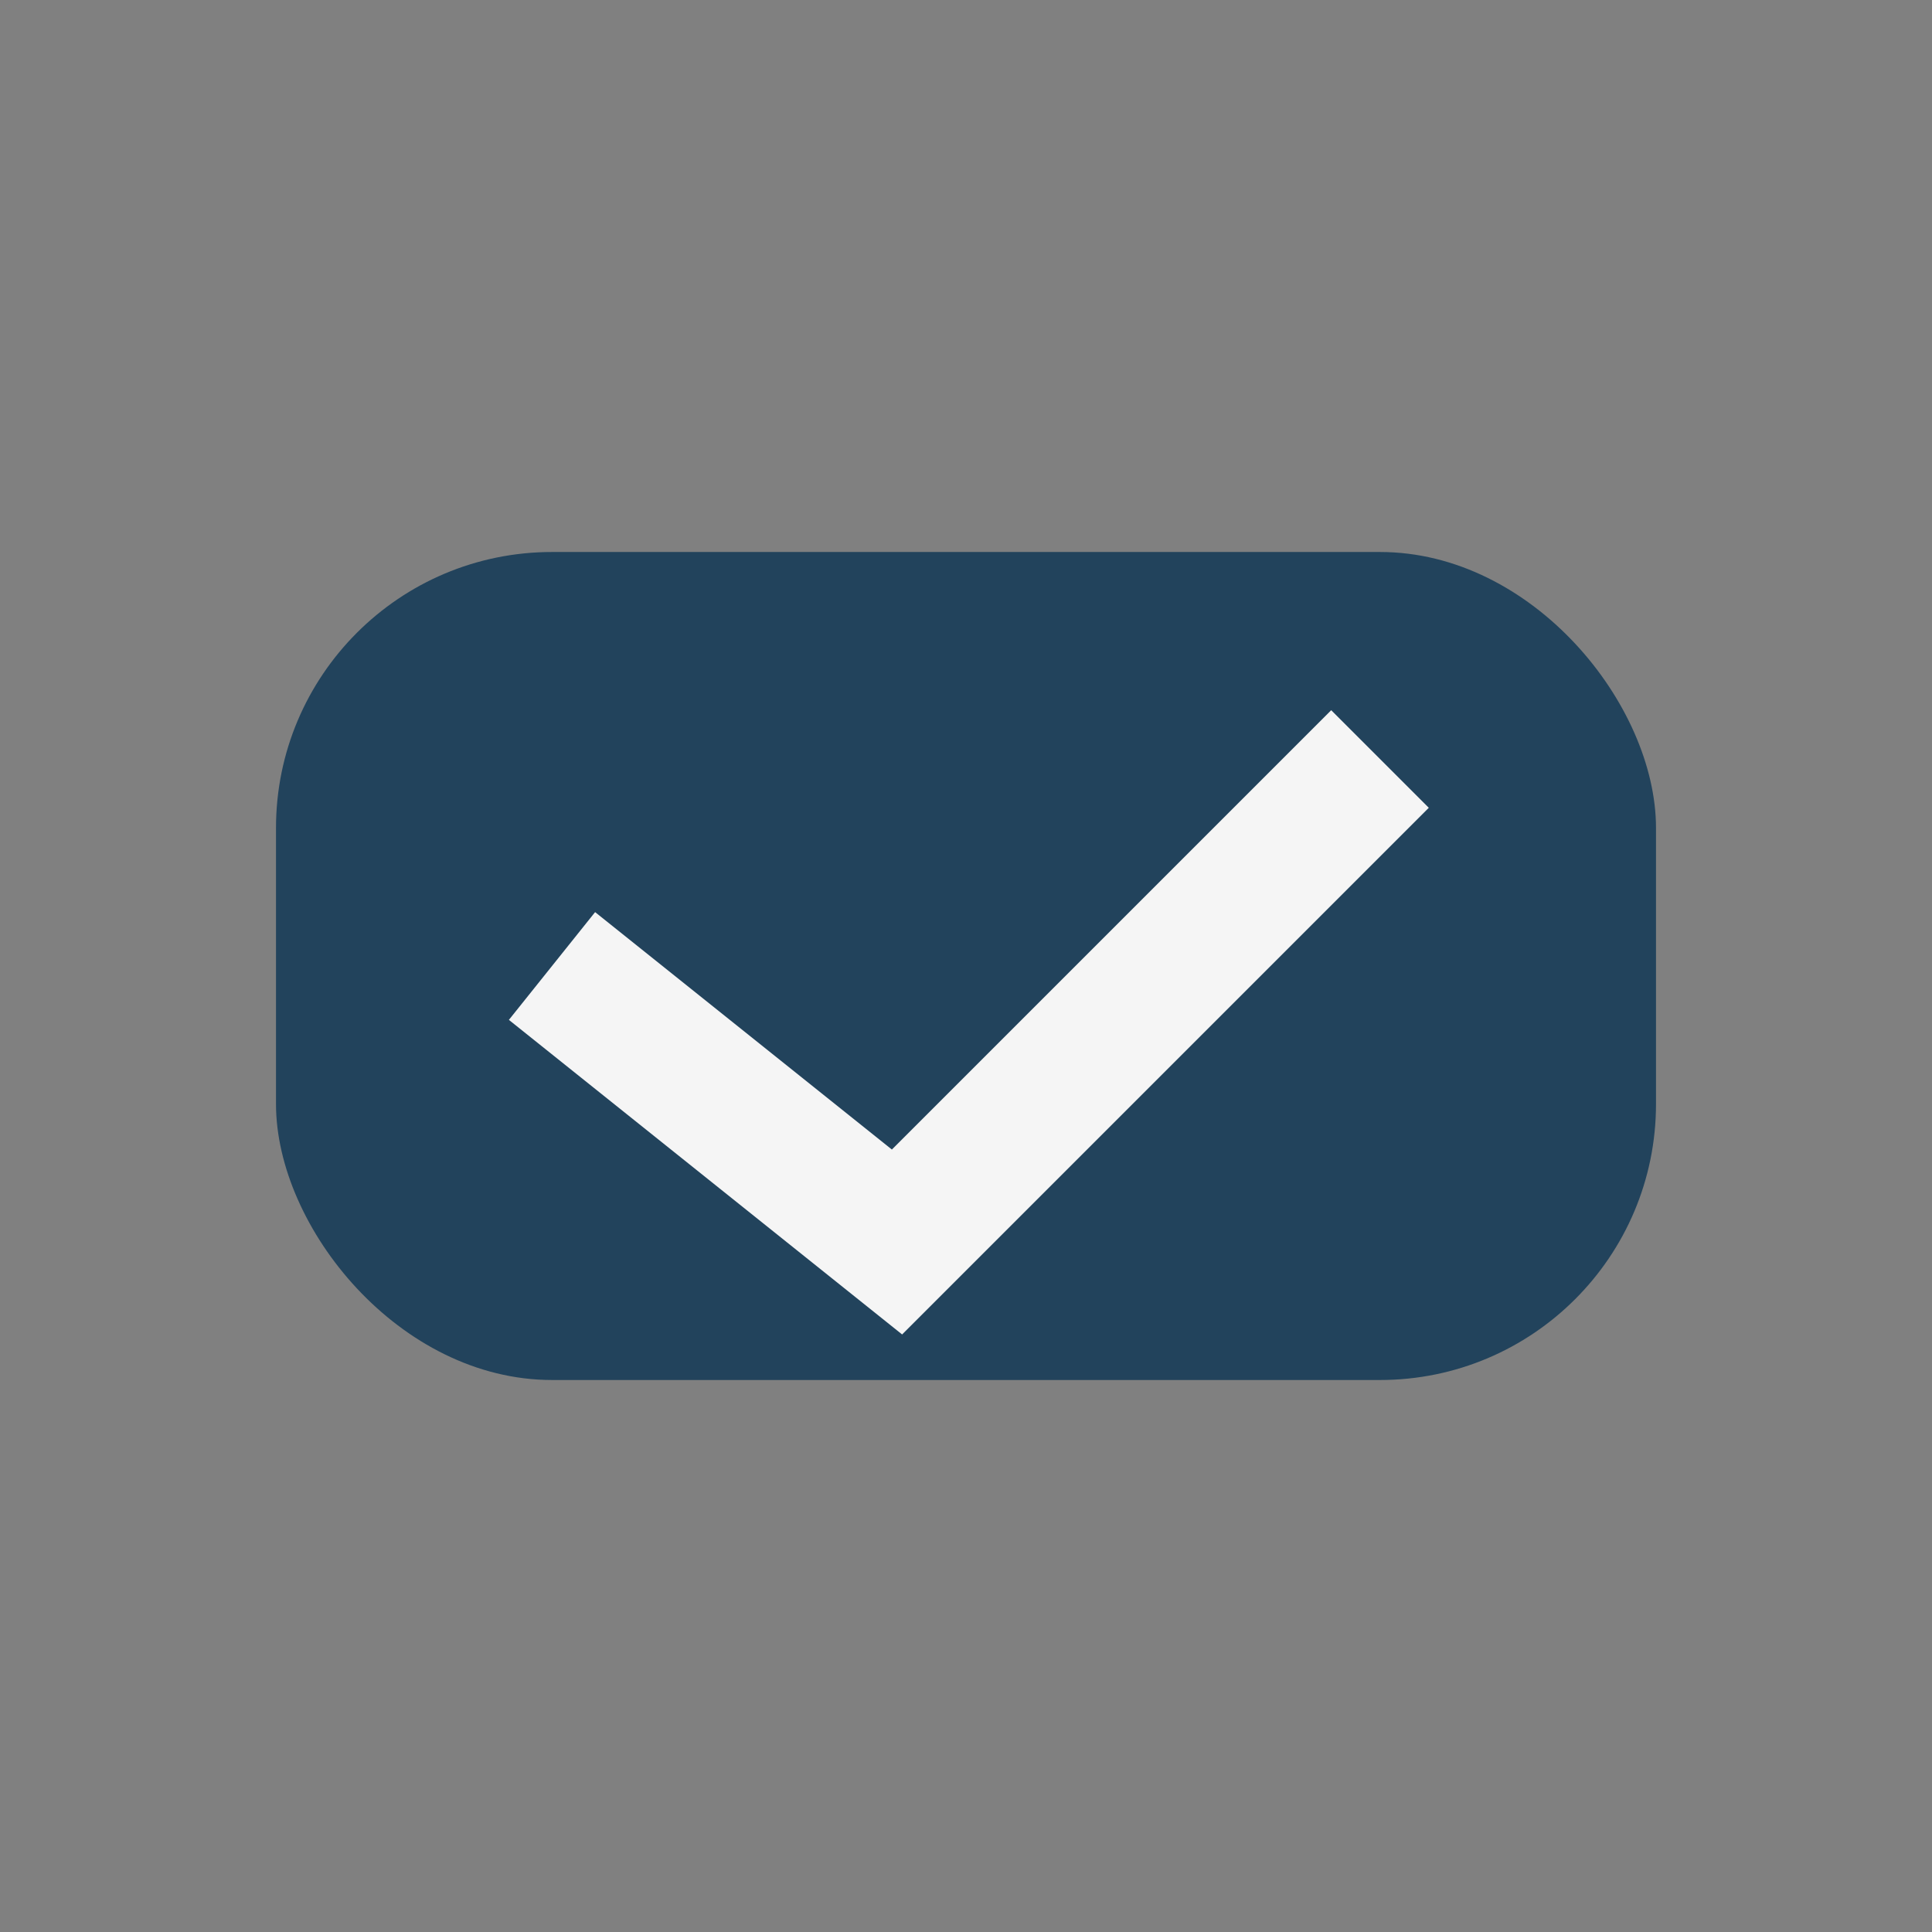
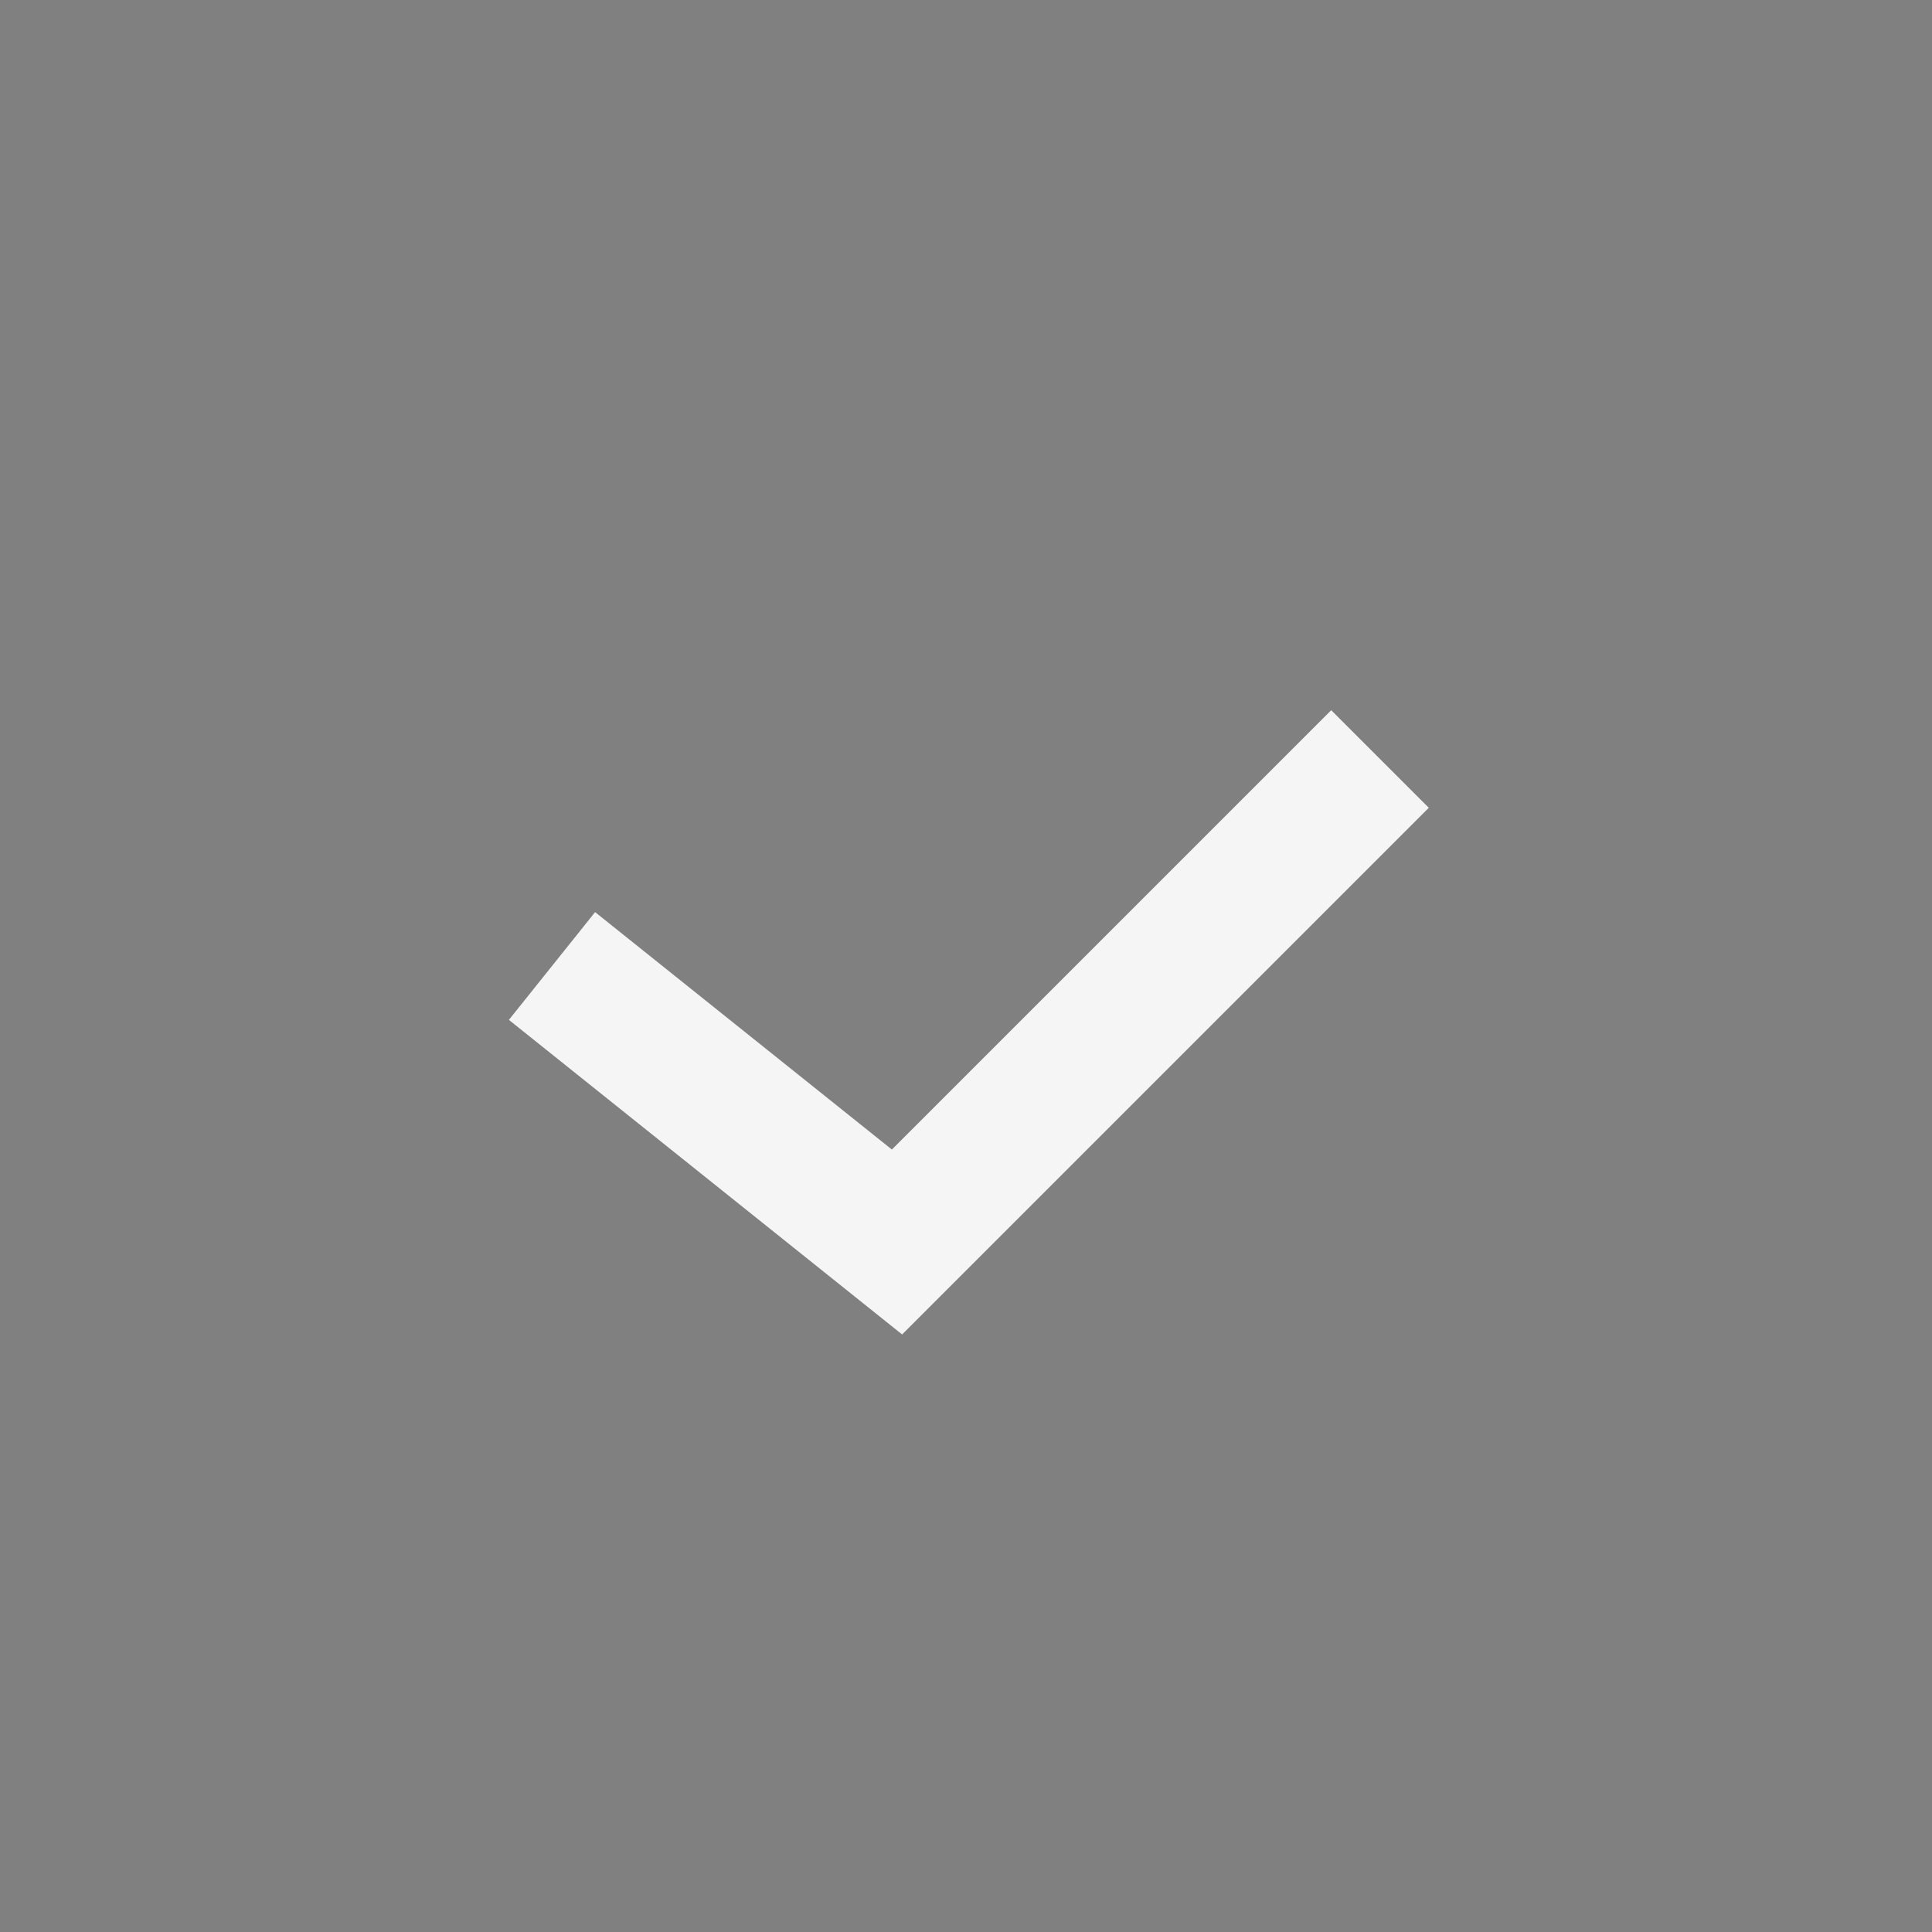
<svg xmlns="http://www.w3.org/2000/svg" width="28" height="28" viewBox="0 0 28 28">
  <rect x="0" y="0" width="28" height="28" fill="#808080" stroke="none" />
-   <rect x="4" y="8" width="20" height="12" rx="4" fill="#22435C" />
  <path d="M8 14l5 4 7-7" fill="none" stroke="#F5F5F5" stroke-width="2" />
</svg>